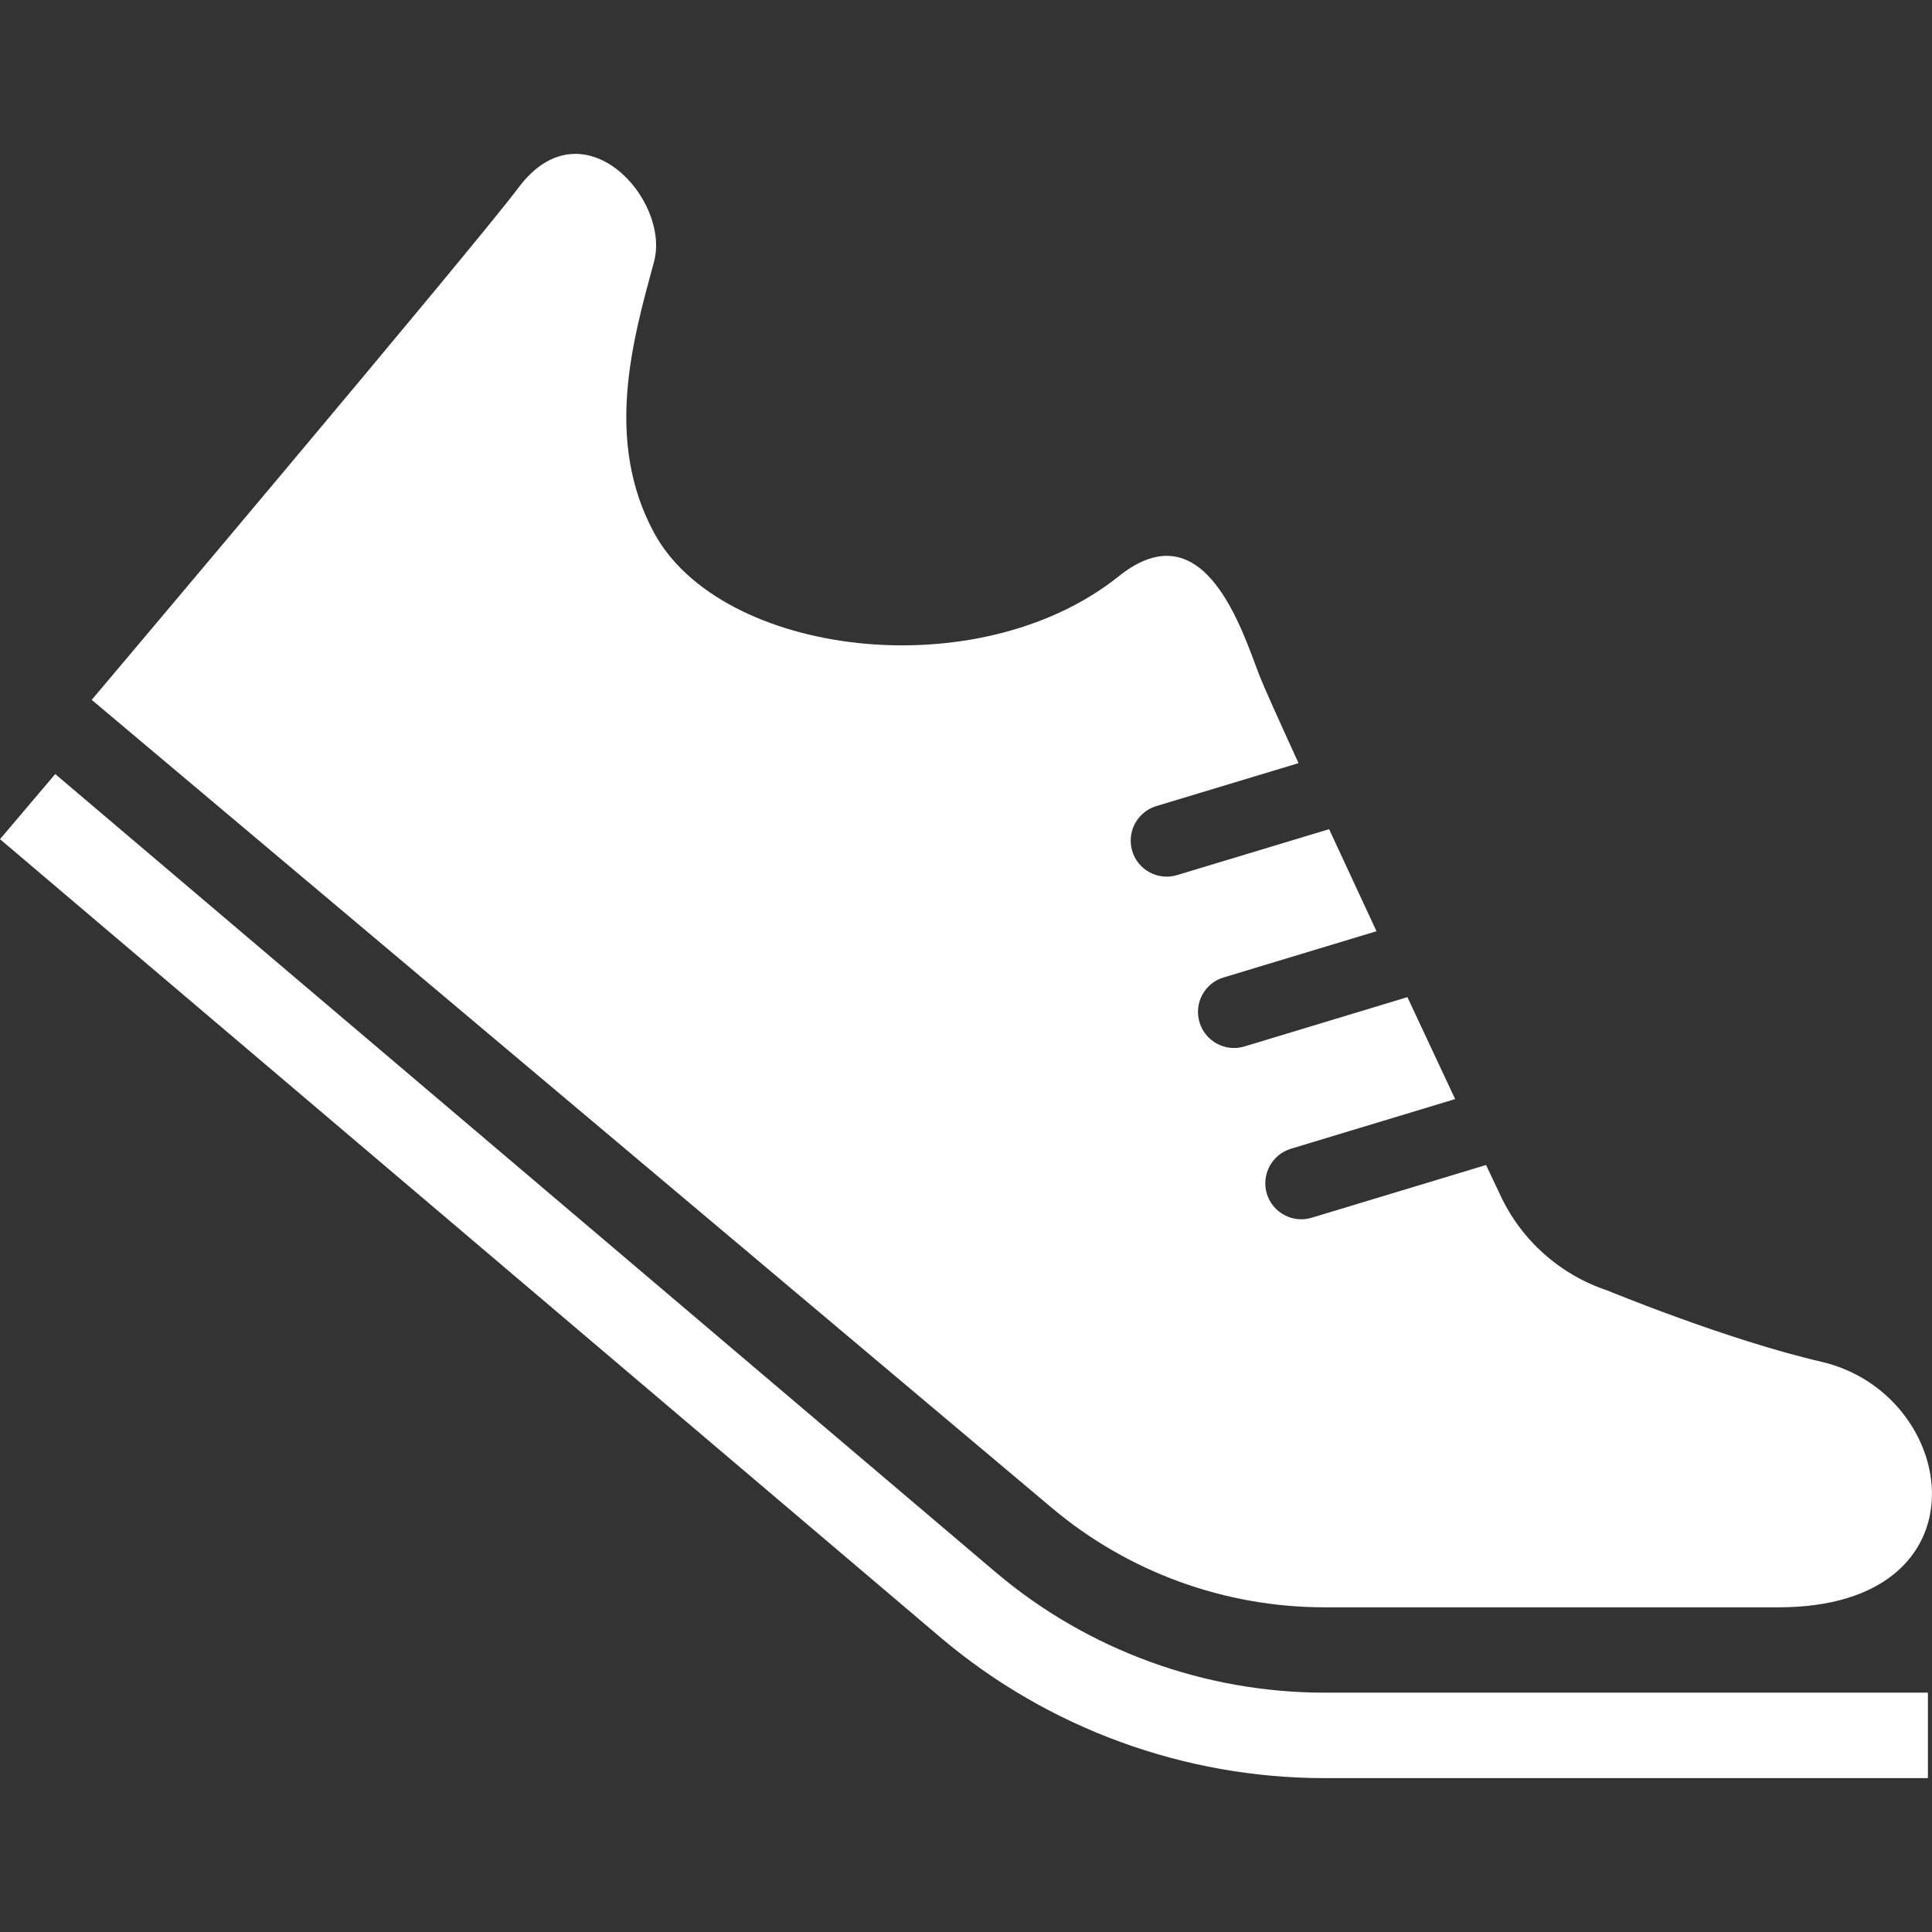
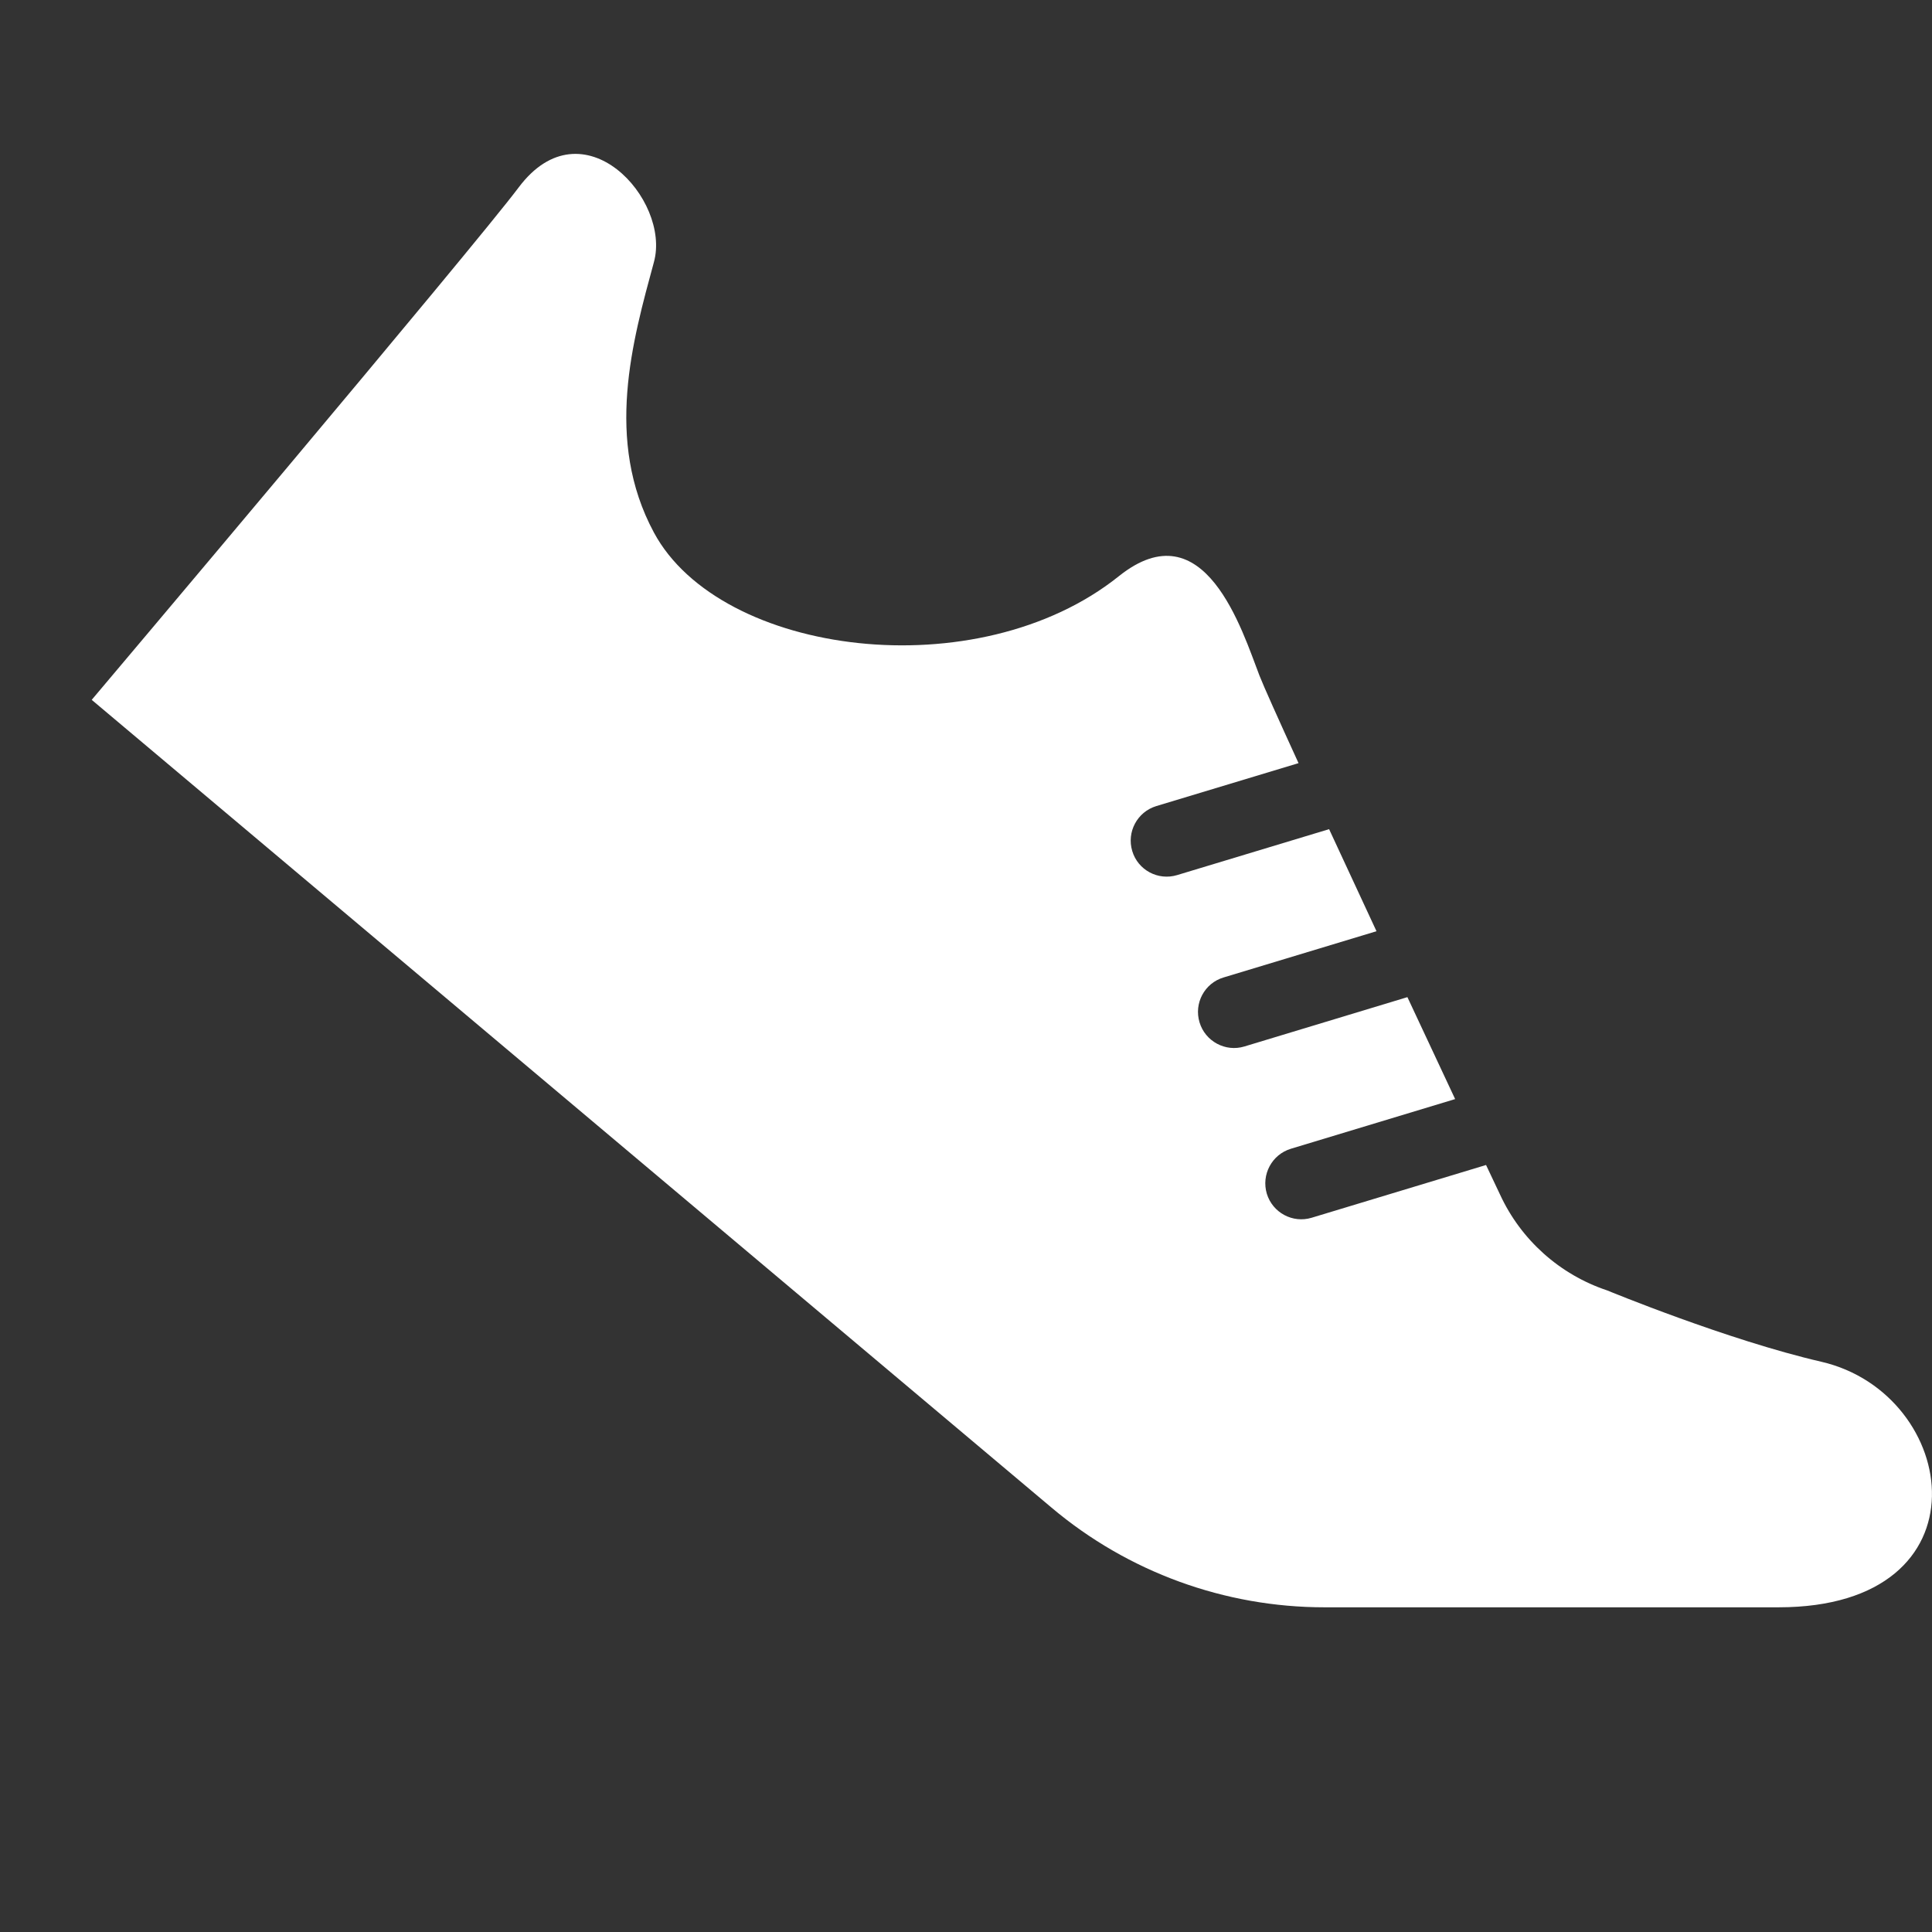
<svg xmlns="http://www.w3.org/2000/svg" width="17" height="17" viewBox="0 0 17 17" fill="none">
  <rect x="0" y="0" width="17" height="17" fill="#333333" stroke="none" />
-   <path d="M8.77 13.842L0.486 6.811L0 7.384L8.285 14.416L8.286 14.417C9.228 15.21 10.423 15.646 11.655 15.646H16.964V14.894H11.655C10.602 14.894 9.576 14.521 8.77 13.842Z" fill="white" />
  <path d="M11.655 14.143C11.655 14.143 13.77 14.143 15.649 14.143C17.528 14.143 17.246 12.264 16.025 11.982C15.201 11.792 14.143 11.355 14.143 11.355C13.725 11.216 13.383 10.91 13.199 10.511C13.199 10.511 13.153 10.414 13.076 10.251L11.542 10.715C11.375 10.766 11.198 10.671 11.147 10.504C11.097 10.336 11.191 10.159 11.359 10.108L12.804 9.671C12.68 9.406 12.536 9.099 12.384 8.774L10.95 9.208C10.783 9.259 10.605 9.163 10.555 8.996C10.504 8.828 10.599 8.651 10.766 8.601L12.112 8.194C11.969 7.886 11.827 7.58 11.695 7.296L10.358 7.7C10.19 7.751 10.013 7.656 9.963 7.489C9.912 7.321 10.007 7.144 10.174 7.093L11.426 6.715C11.247 6.324 11.117 6.034 11.082 5.944C10.931 5.553 10.6 4.466 9.845 5.07C8.604 6.064 6.339 5.773 5.754 4.686C5.316 3.872 5.567 2.995 5.754 2.306C5.905 1.756 5.128 0.897 4.564 1.649C4.166 2.18 0.807 6.158 0.807 6.158L9.254 13.267C9.926 13.833 10.776 14.143 11.655 14.143Z" fill="white" />
</svg>